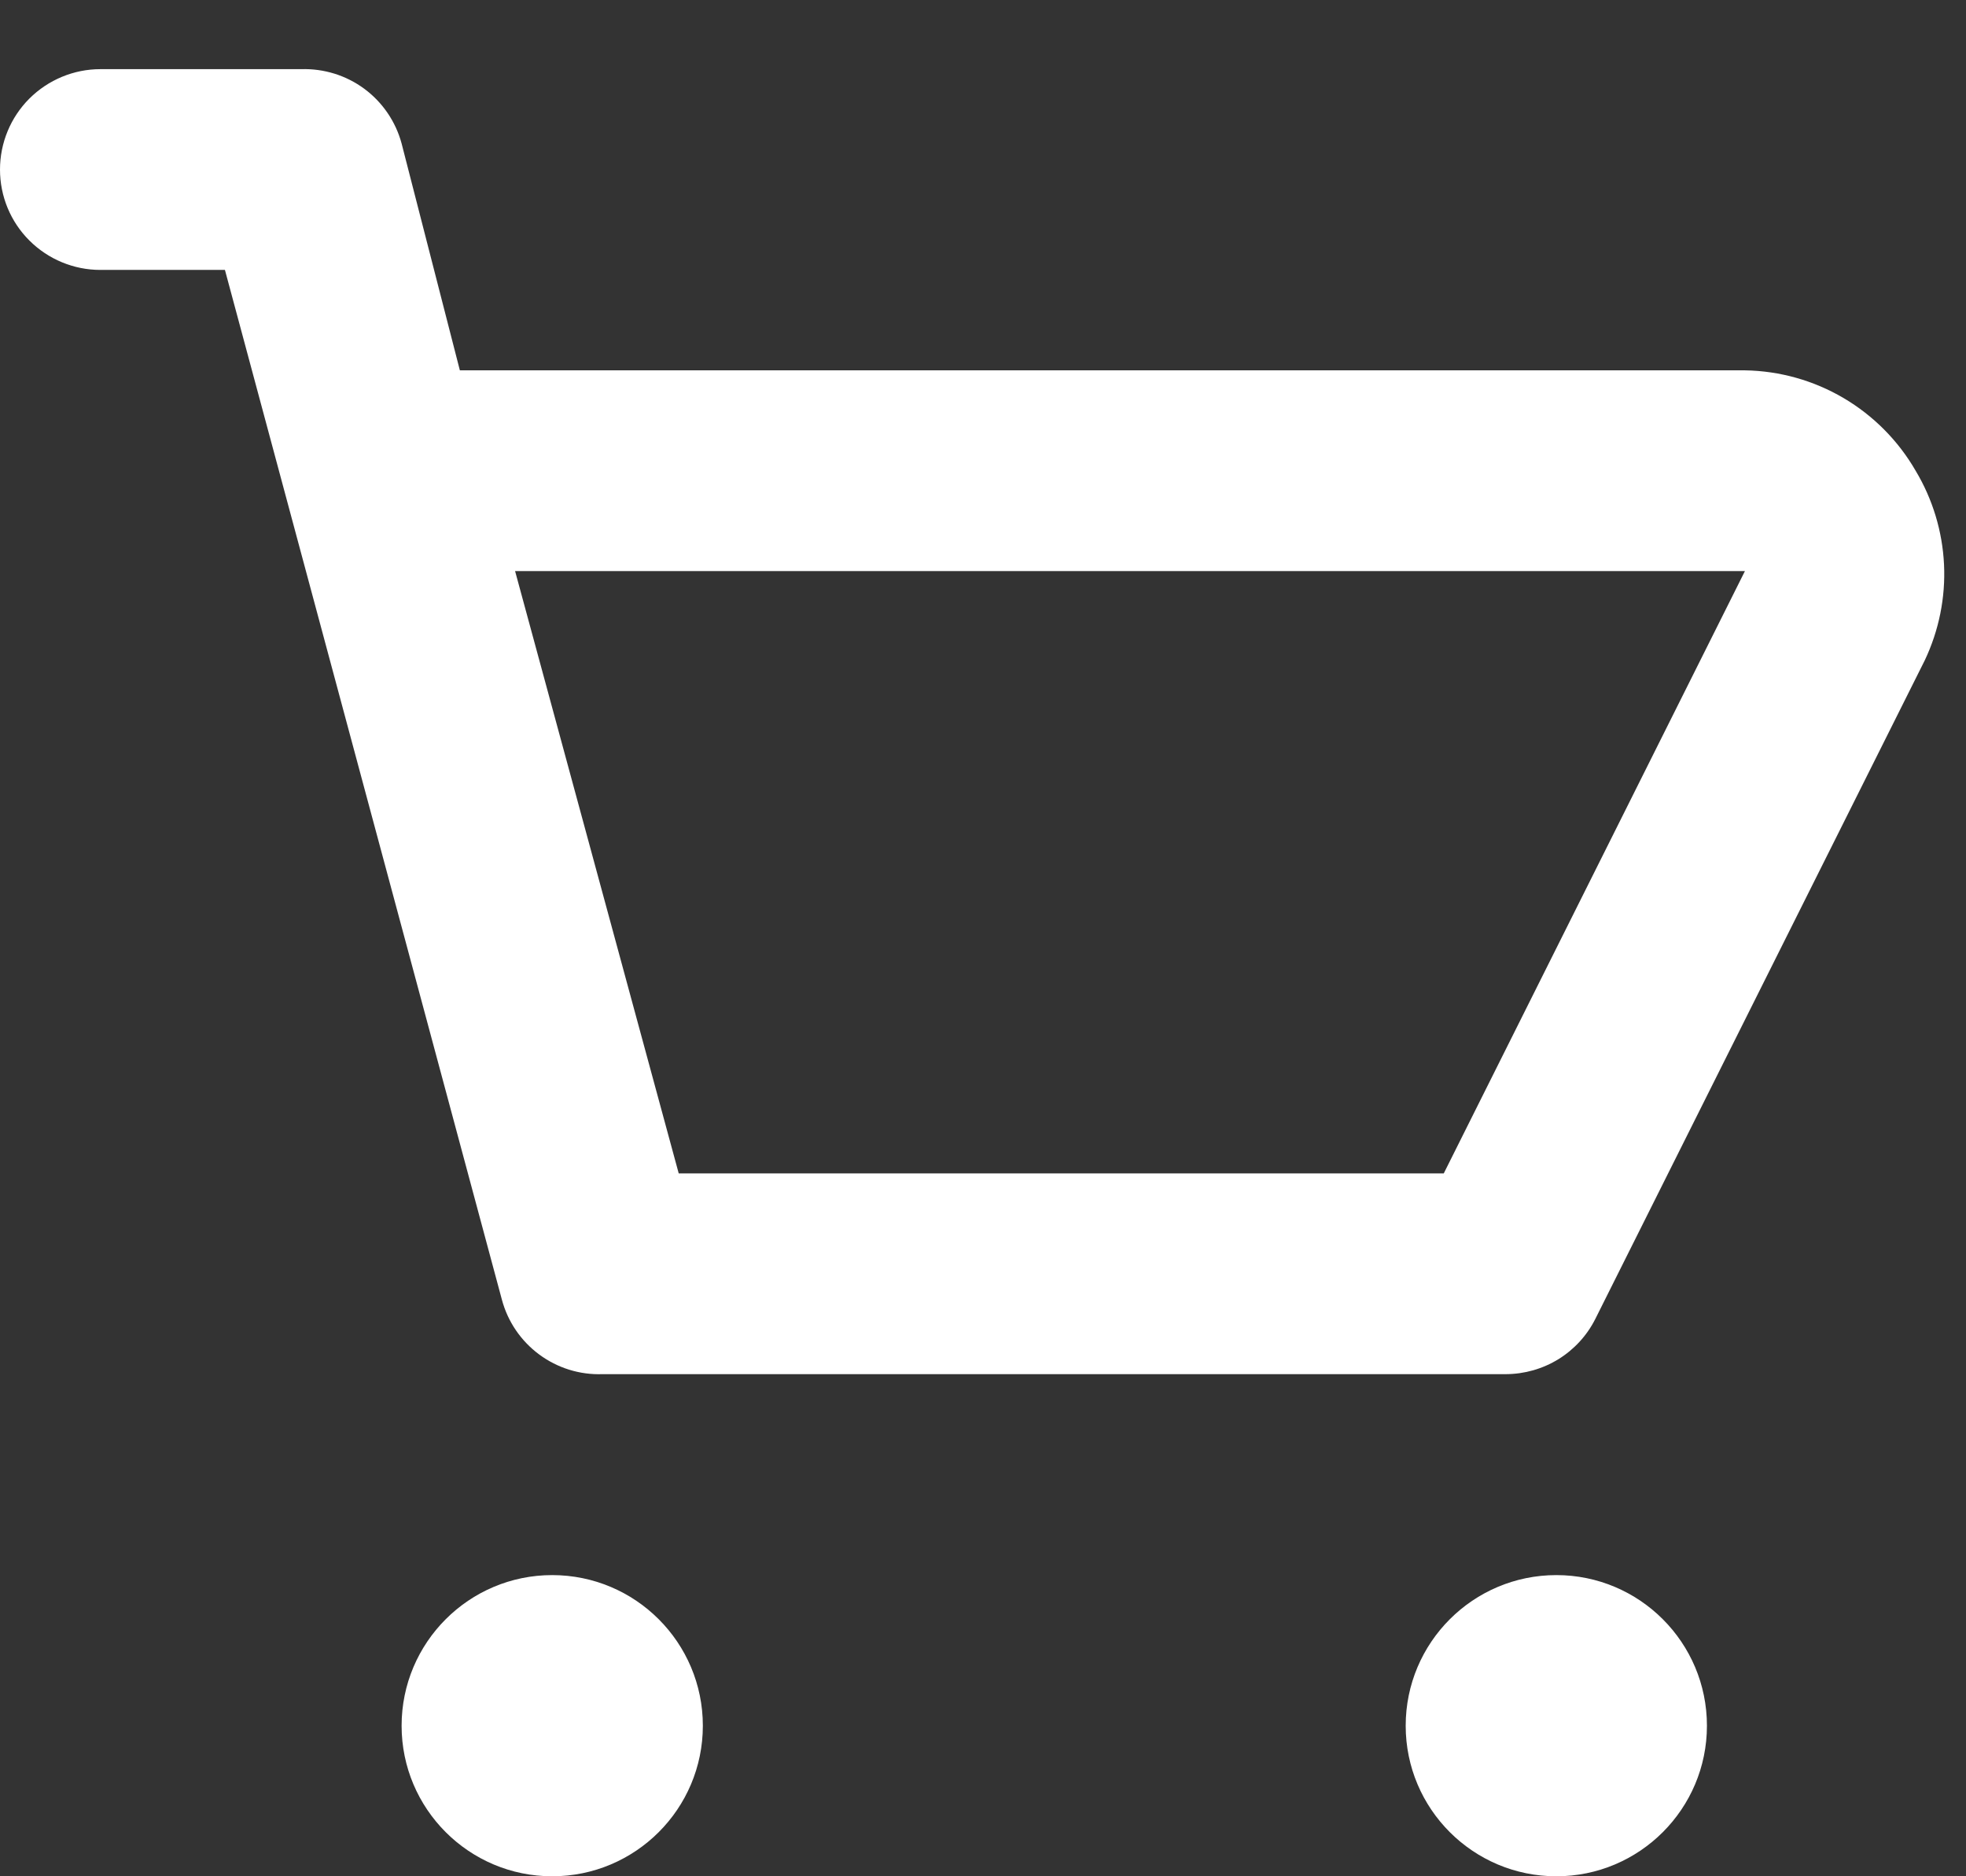
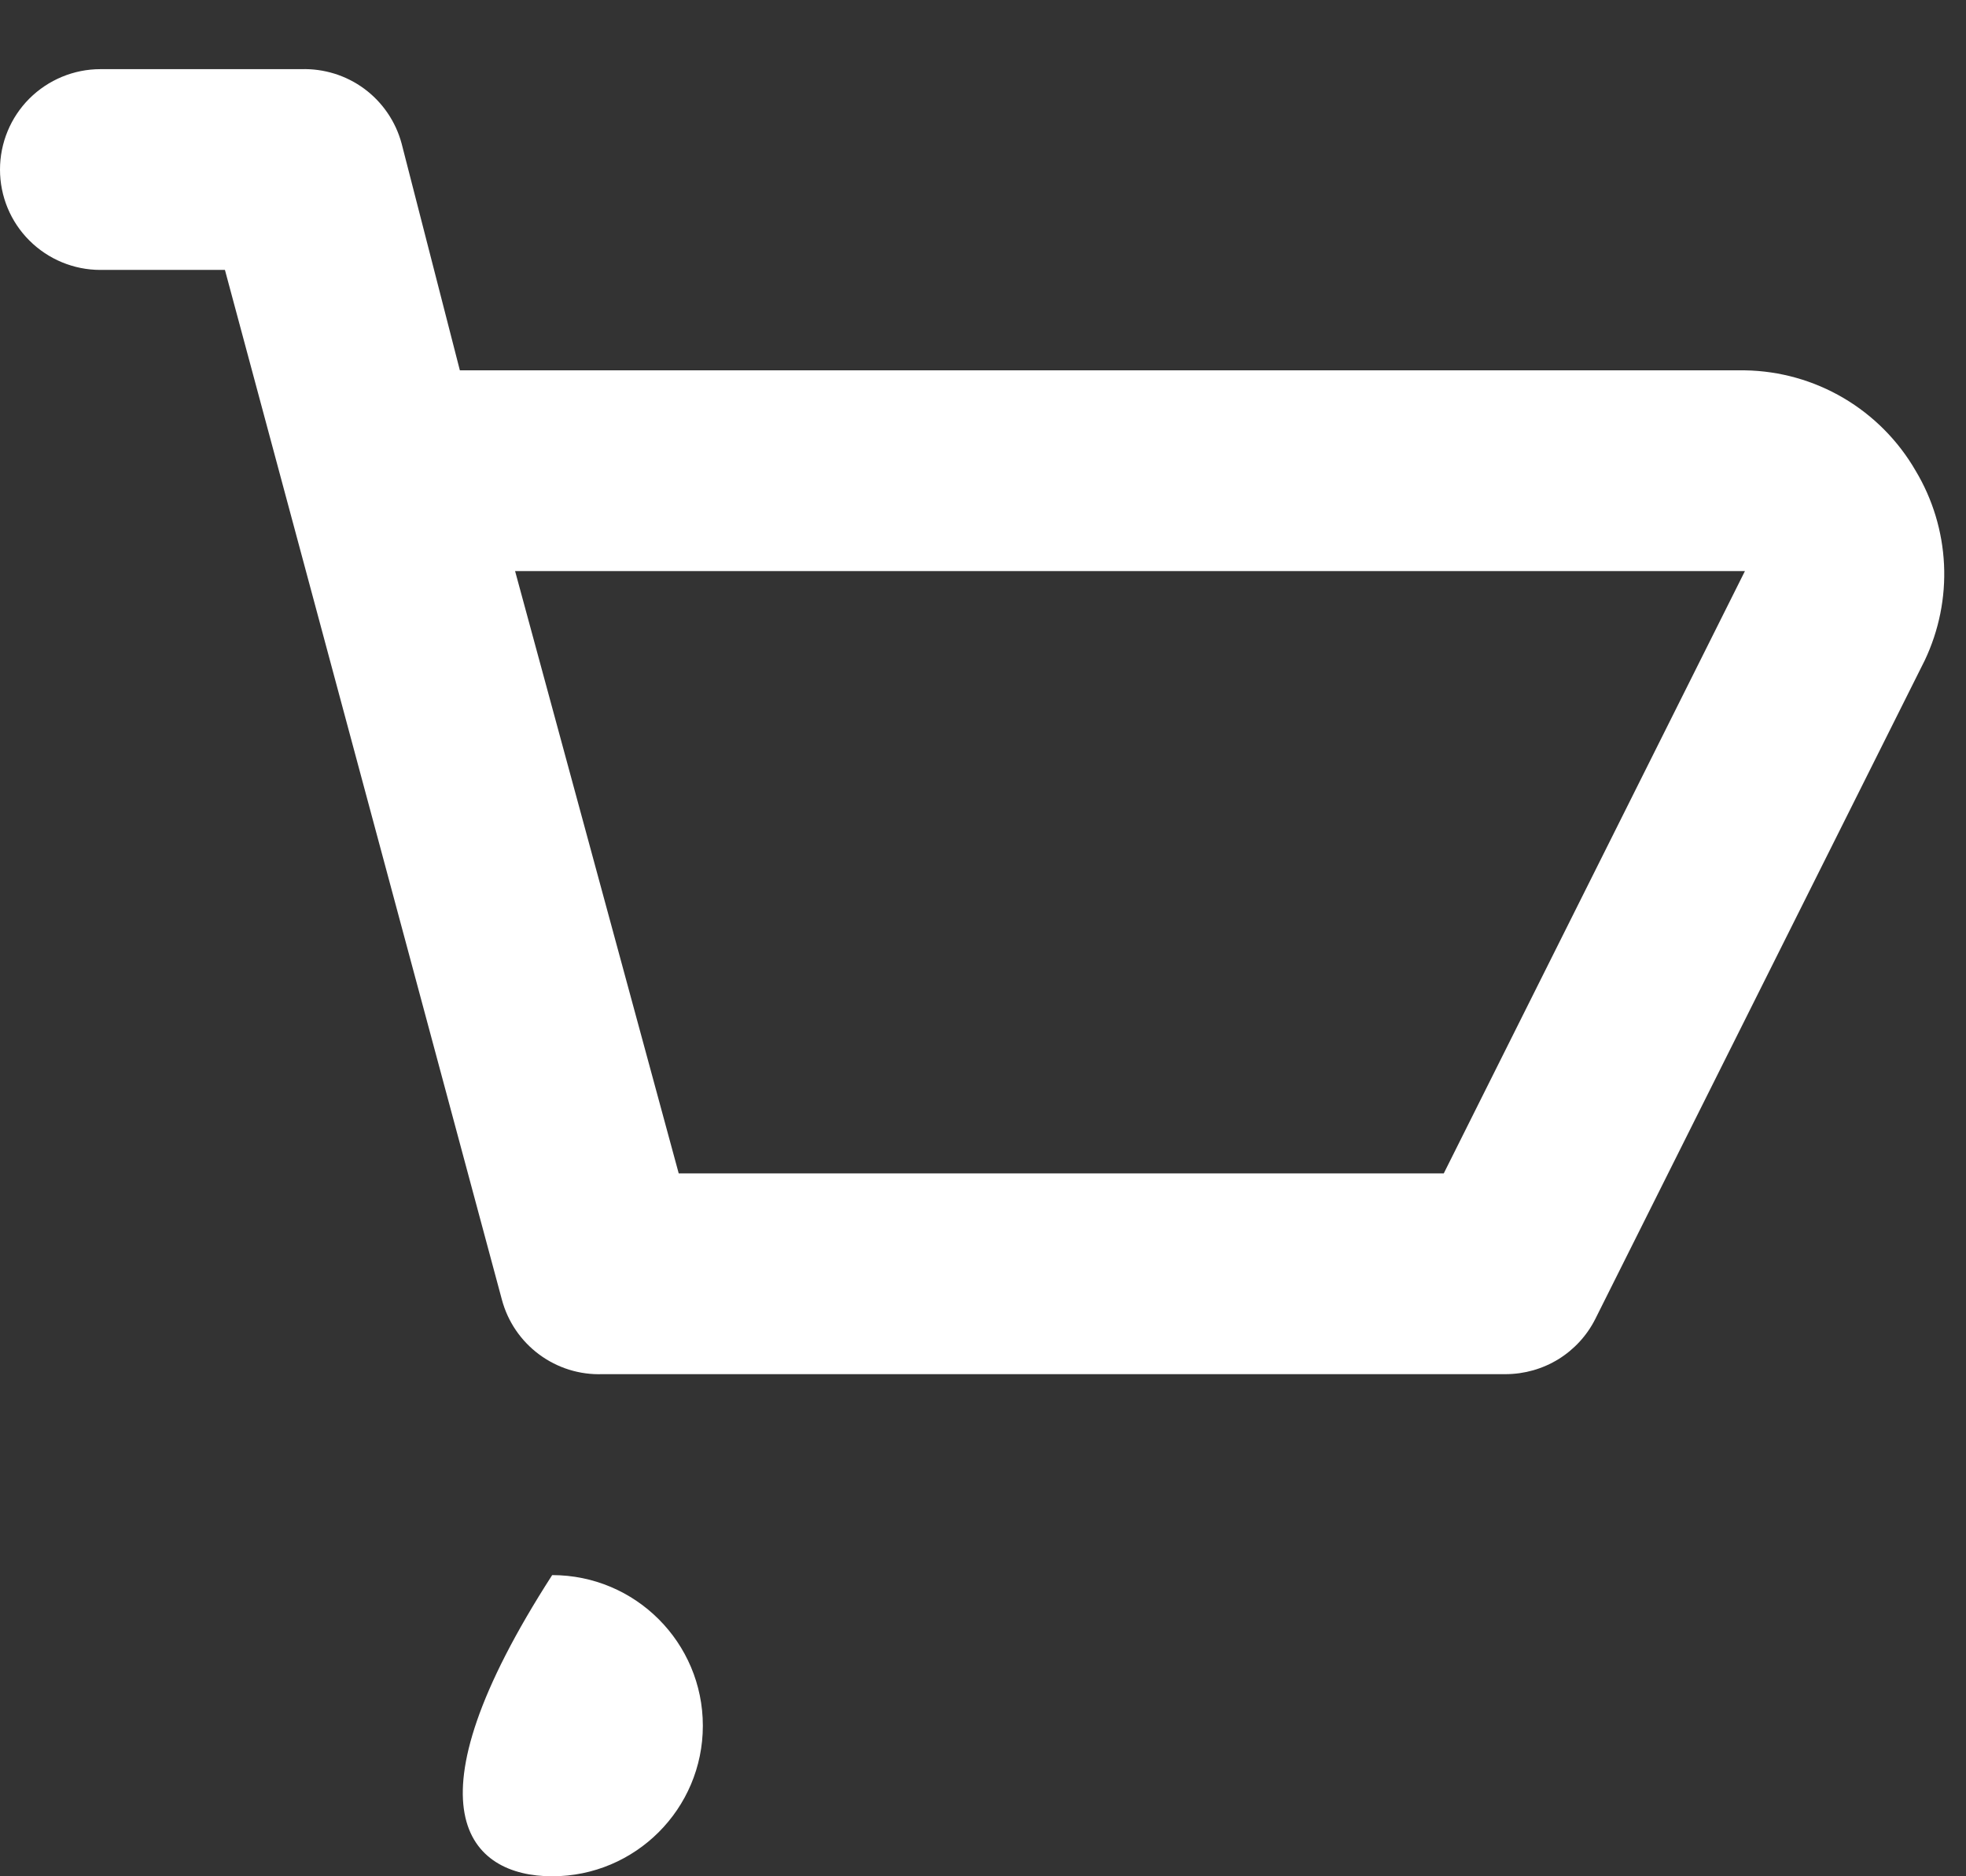
<svg xmlns="http://www.w3.org/2000/svg" width="22" height="21" viewBox="0 0 22 21" fill="none">
  <rect x="0" y="0" width="22" height="21" fill="#333333" stroke="none" />
  <path d="M21.436 5.268C21.242 4.932 20.964 4.652 20.63 4.455C20.295 4.258 19.915 4.151 19.526 4.145H5.146L4.494 1.606C4.428 1.361 4.281 1.145 4.077 0.994C3.873 0.843 3.624 0.766 3.37 0.774H1.123C0.826 0.774 0.54 0.893 0.329 1.103C0.118 1.314 0 1.6 0 1.898C0 2.196 0.118 2.482 0.329 2.692C0.54 2.903 0.826 3.021 1.123 3.021H2.517L5.617 14.549C5.683 14.794 5.83 15.009 6.034 15.16C6.238 15.311 6.487 15.389 6.741 15.38H16.852C17.06 15.379 17.263 15.321 17.44 15.212C17.616 15.103 17.759 14.947 17.852 14.762L21.538 7.392C21.697 7.057 21.772 6.688 21.754 6.317C21.736 5.947 21.627 5.586 21.436 5.268ZM16.156 13.133H7.595L5.764 6.392H19.526L16.156 13.133Z" fill="white" />
-   <path d="M6.179 21C7.11 21 7.865 20.245 7.865 19.315C7.865 18.384 7.11 17.629 6.179 17.629C5.249 17.629 4.494 18.384 4.494 19.315C4.494 20.245 5.249 21 6.179 21Z" fill="white" />
-   <path d="M17.416 21C18.346 21 19.101 20.245 19.101 19.315C19.101 18.384 18.346 17.629 17.416 17.629C16.485 17.629 15.73 18.384 15.73 19.315C15.73 20.245 16.485 21 17.416 21Z" fill="white" />
+   <path d="M6.179 21C7.11 21 7.865 20.245 7.865 19.315C7.865 18.384 7.11 17.629 6.179 17.629C4.494 20.245 5.249 21 6.179 21Z" fill="white" />
</svg>